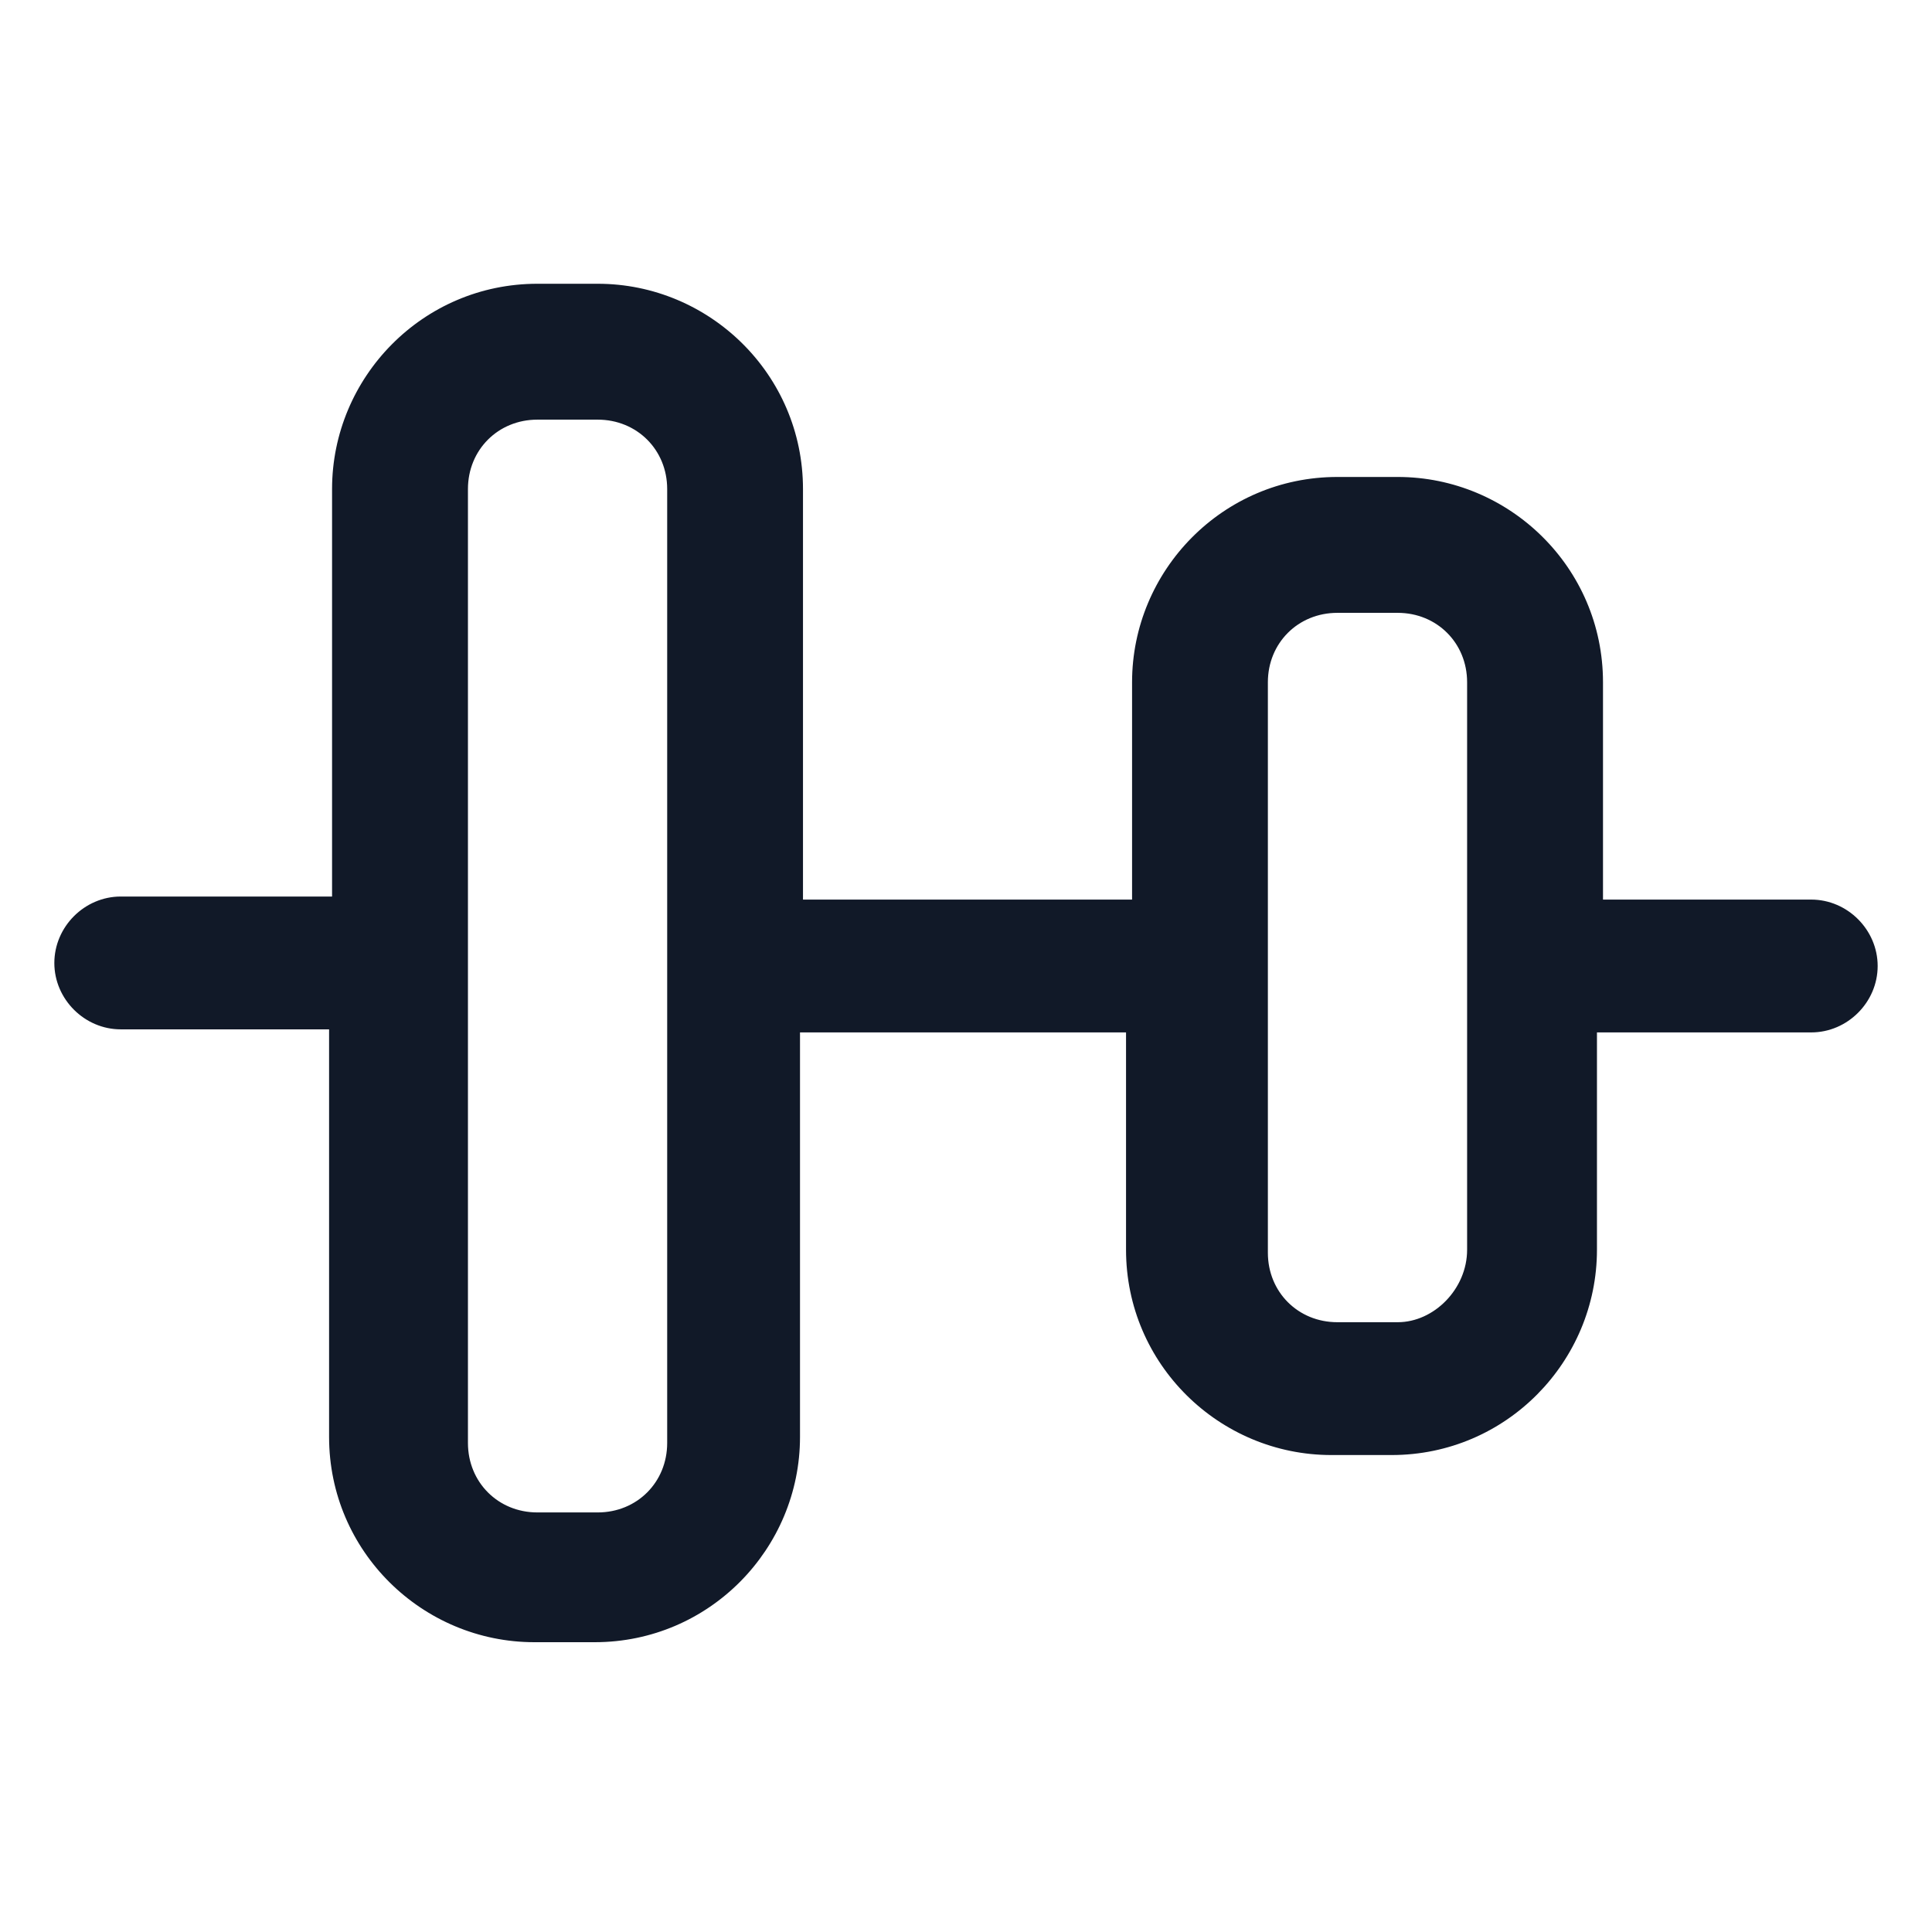
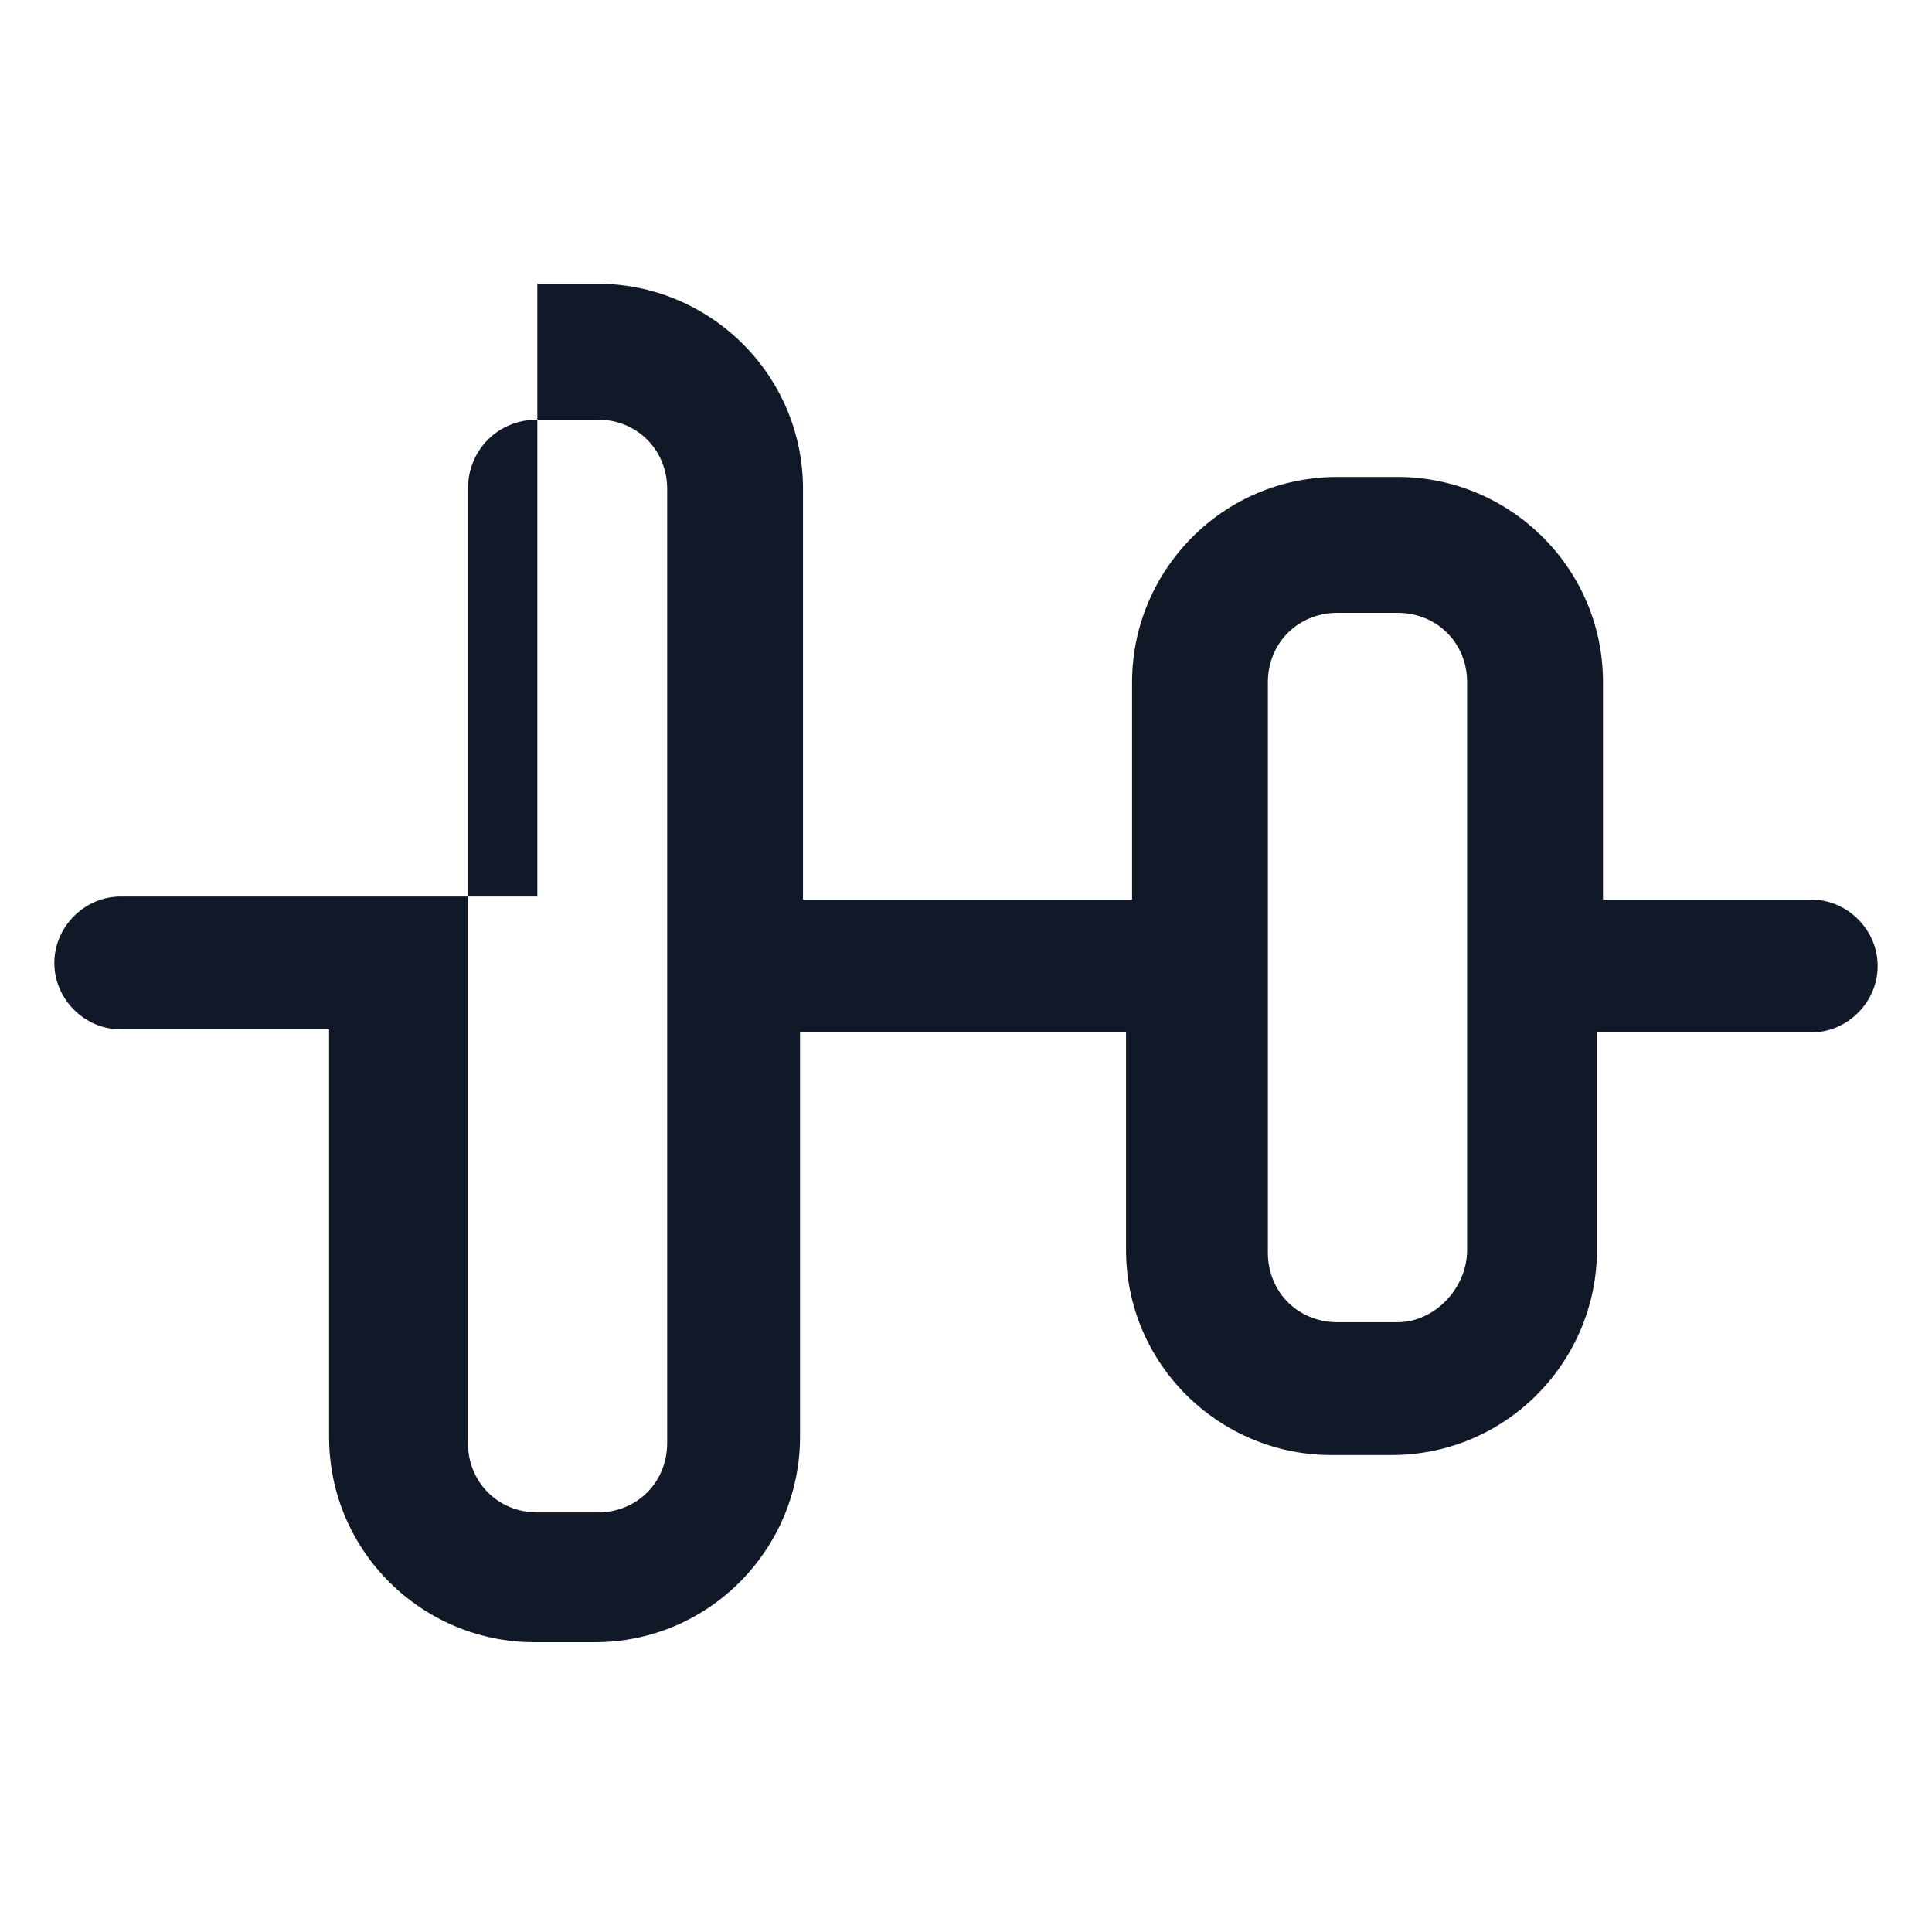
<svg xmlns="http://www.w3.org/2000/svg" width="24" height="24" viewBox="0 0 24 24" fill="none">
-   <path d="M22.5 11.175H19.913V8.475C19.913 7.05 18.75 5.925 17.363 5.925H16.613C15.188 5.925 14.063 7.088 14.063 8.475V11.175H9.975V6.075C9.975 4.65 8.813 3.525 7.425 3.525H6.675C5.25 3.525 4.125 4.688 4.125 6.075V11.137H1.5C1.05 11.137 0.675 11.512 0.675 11.963C0.675 12.412 1.05 12.787 1.5 12.787H4.088V17.85C4.088 19.275 5.25 20.4 6.638 20.4H7.388C8.813 20.4 9.938 19.238 9.938 17.85V12.825H13.988V15.525C13.988 16.95 15.15 18.075 16.538 18.075H17.288C18.712 18.075 19.838 16.913 19.838 15.525V12.825H22.5C22.95 12.825 23.325 12.45 23.325 12C23.325 11.55 22.95 11.175 22.5 11.175ZM8.288 17.925C8.288 18.413 7.913 18.788 7.425 18.788H6.675C6.188 18.788 5.813 18.413 5.813 17.925V6.075C5.813 5.588 6.188 5.213 6.675 5.213H7.425C7.913 5.213 8.288 5.588 8.288 6.075V17.925ZM17.363 16.425H16.613C16.125 16.425 15.75 16.05 15.75 15.562V8.475C15.75 7.988 16.125 7.613 16.613 7.613H17.363C17.85 7.613 18.225 7.988 18.225 8.475V15.525C18.225 16.012 17.813 16.425 17.363 16.425Z" fill="#111928" />
+   <path d="M22.5 11.175H19.913V8.475C19.913 7.05 18.75 5.925 17.363 5.925H16.613C15.188 5.925 14.063 7.088 14.063 8.475V11.175H9.975V6.075C9.975 4.65 8.813 3.525 7.425 3.525H6.675V11.137H1.5C1.05 11.137 0.675 11.512 0.675 11.963C0.675 12.412 1.05 12.787 1.5 12.787H4.088V17.85C4.088 19.275 5.25 20.4 6.638 20.4H7.388C8.813 20.4 9.938 19.238 9.938 17.85V12.825H13.988V15.525C13.988 16.95 15.15 18.075 16.538 18.075H17.288C18.712 18.075 19.838 16.913 19.838 15.525V12.825H22.5C22.95 12.825 23.325 12.45 23.325 12C23.325 11.55 22.95 11.175 22.5 11.175ZM8.288 17.925C8.288 18.413 7.913 18.788 7.425 18.788H6.675C6.188 18.788 5.813 18.413 5.813 17.925V6.075C5.813 5.588 6.188 5.213 6.675 5.213H7.425C7.913 5.213 8.288 5.588 8.288 6.075V17.925ZM17.363 16.425H16.613C16.125 16.425 15.75 16.05 15.75 15.562V8.475C15.75 7.988 16.125 7.613 16.613 7.613H17.363C17.85 7.613 18.225 7.988 18.225 8.475V15.525C18.225 16.012 17.813 16.425 17.363 16.425Z" fill="#111928" />
</svg>